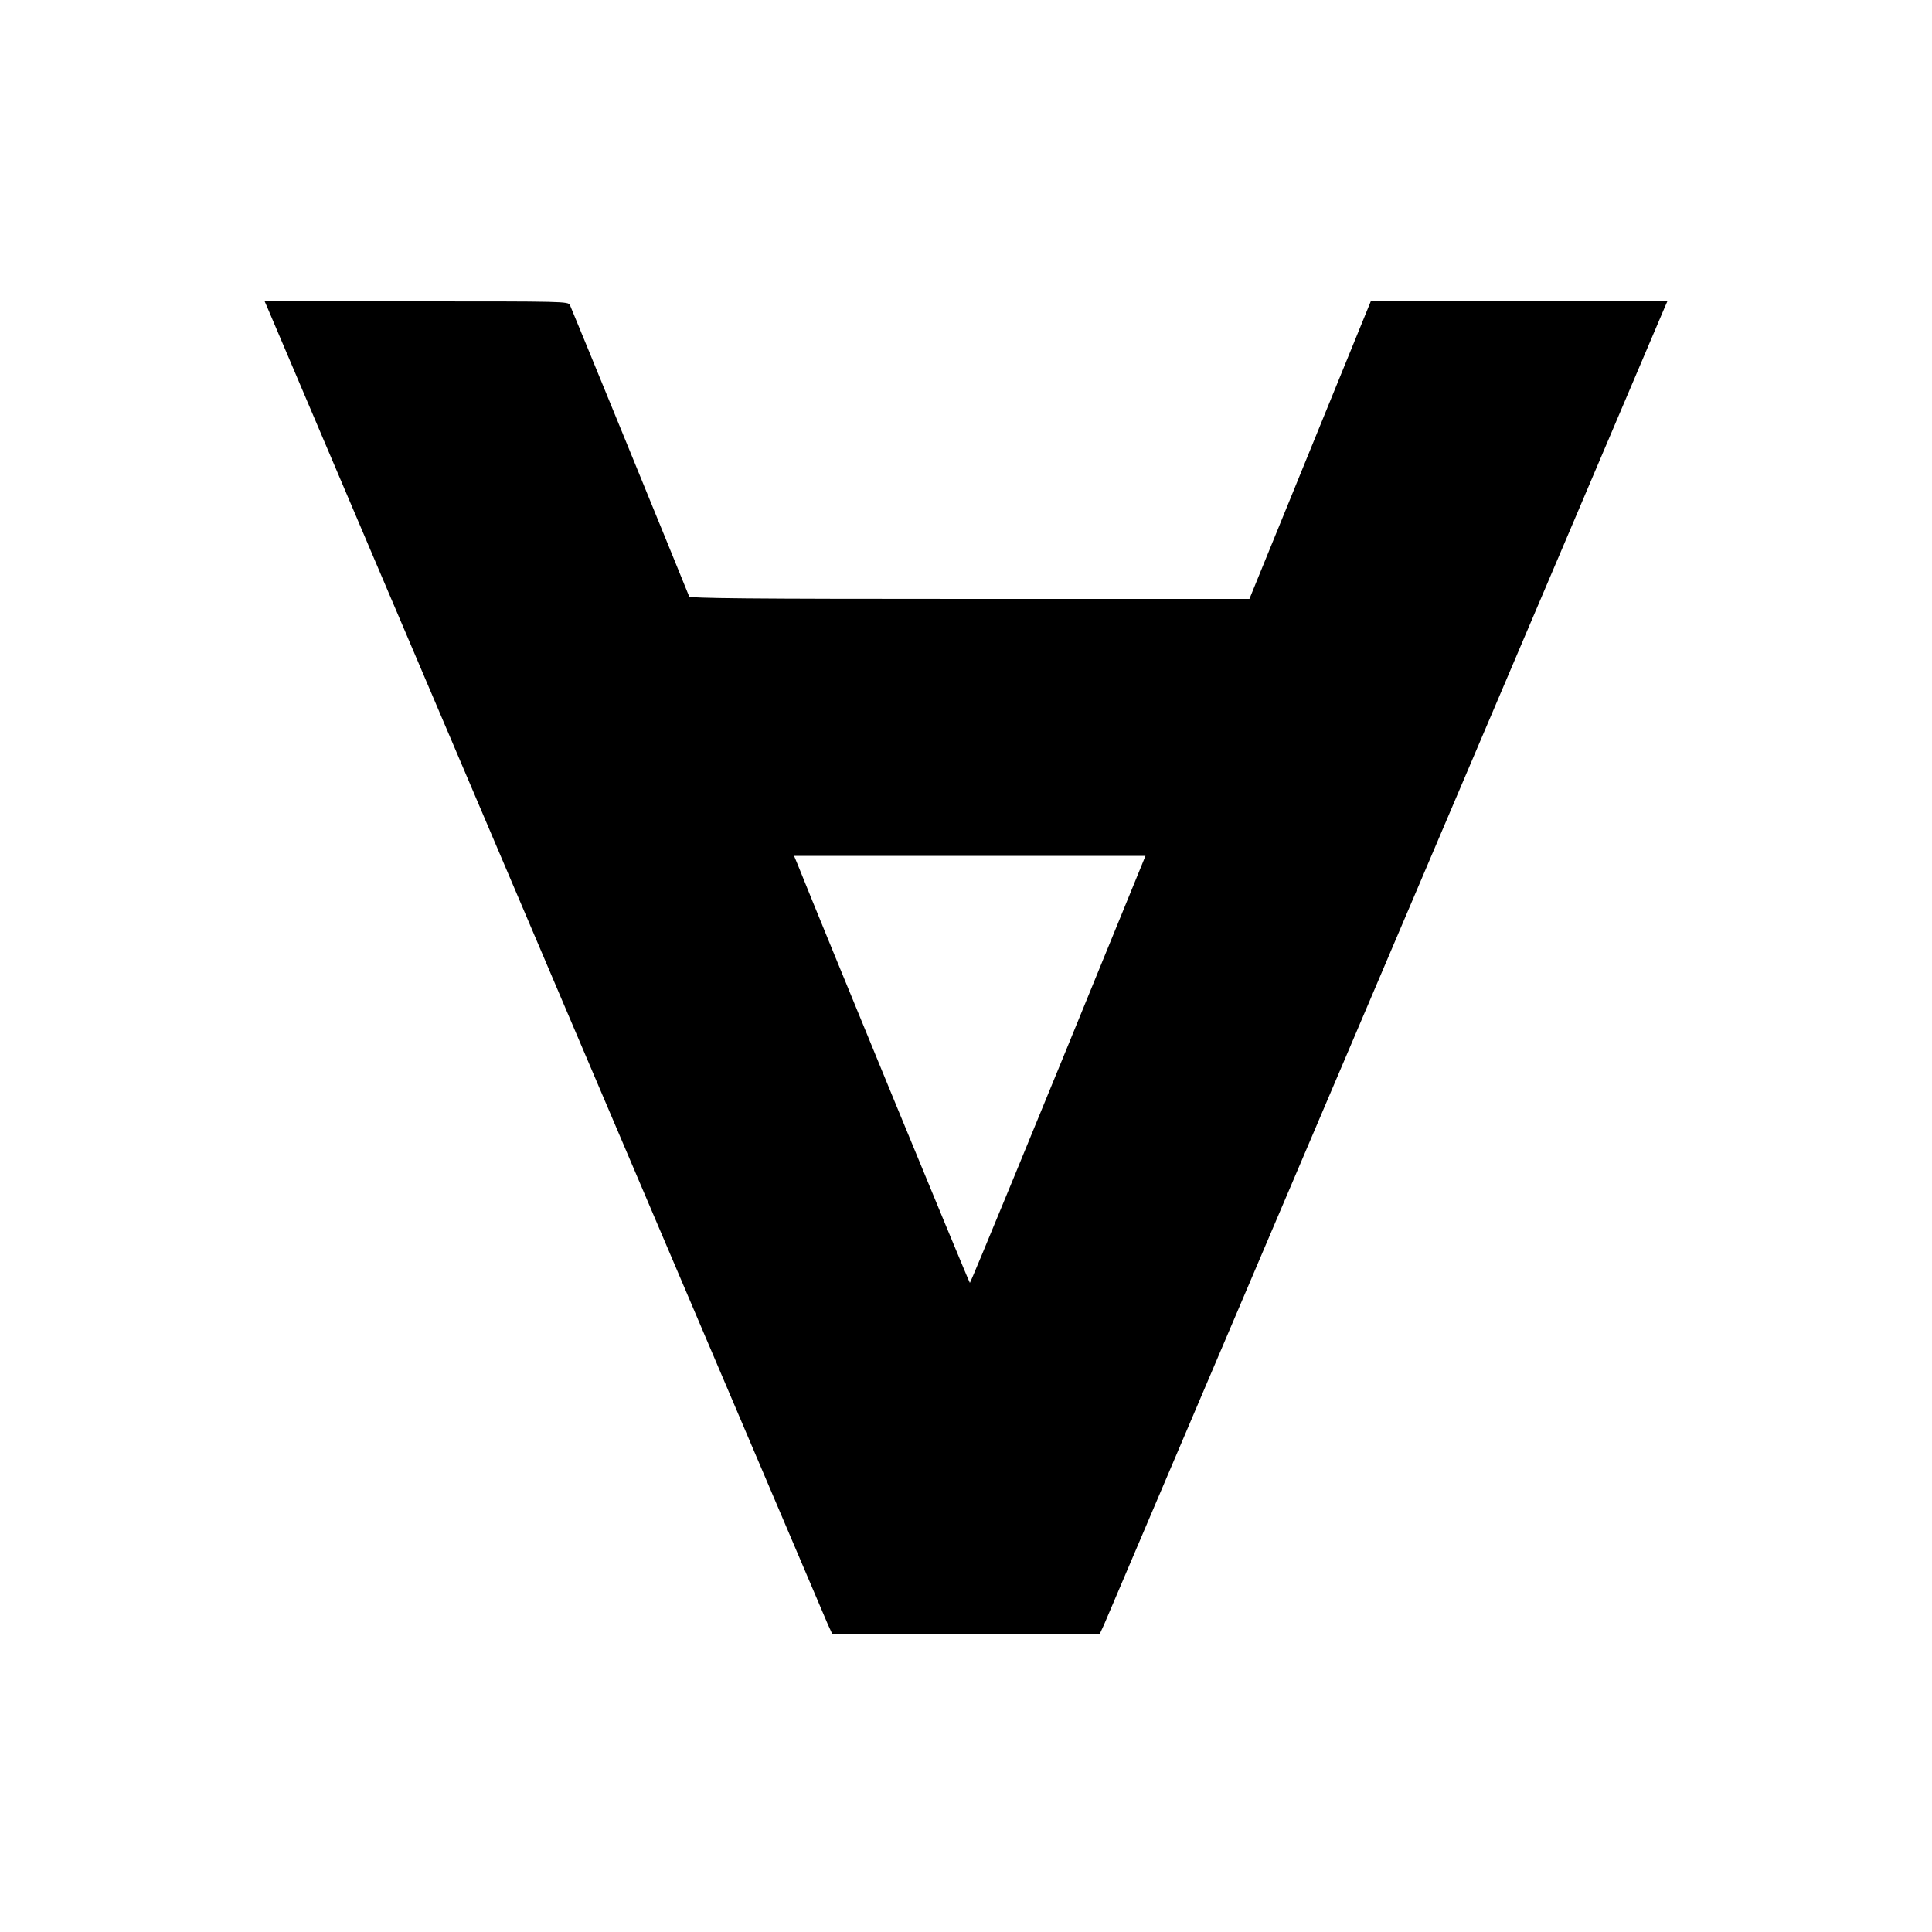
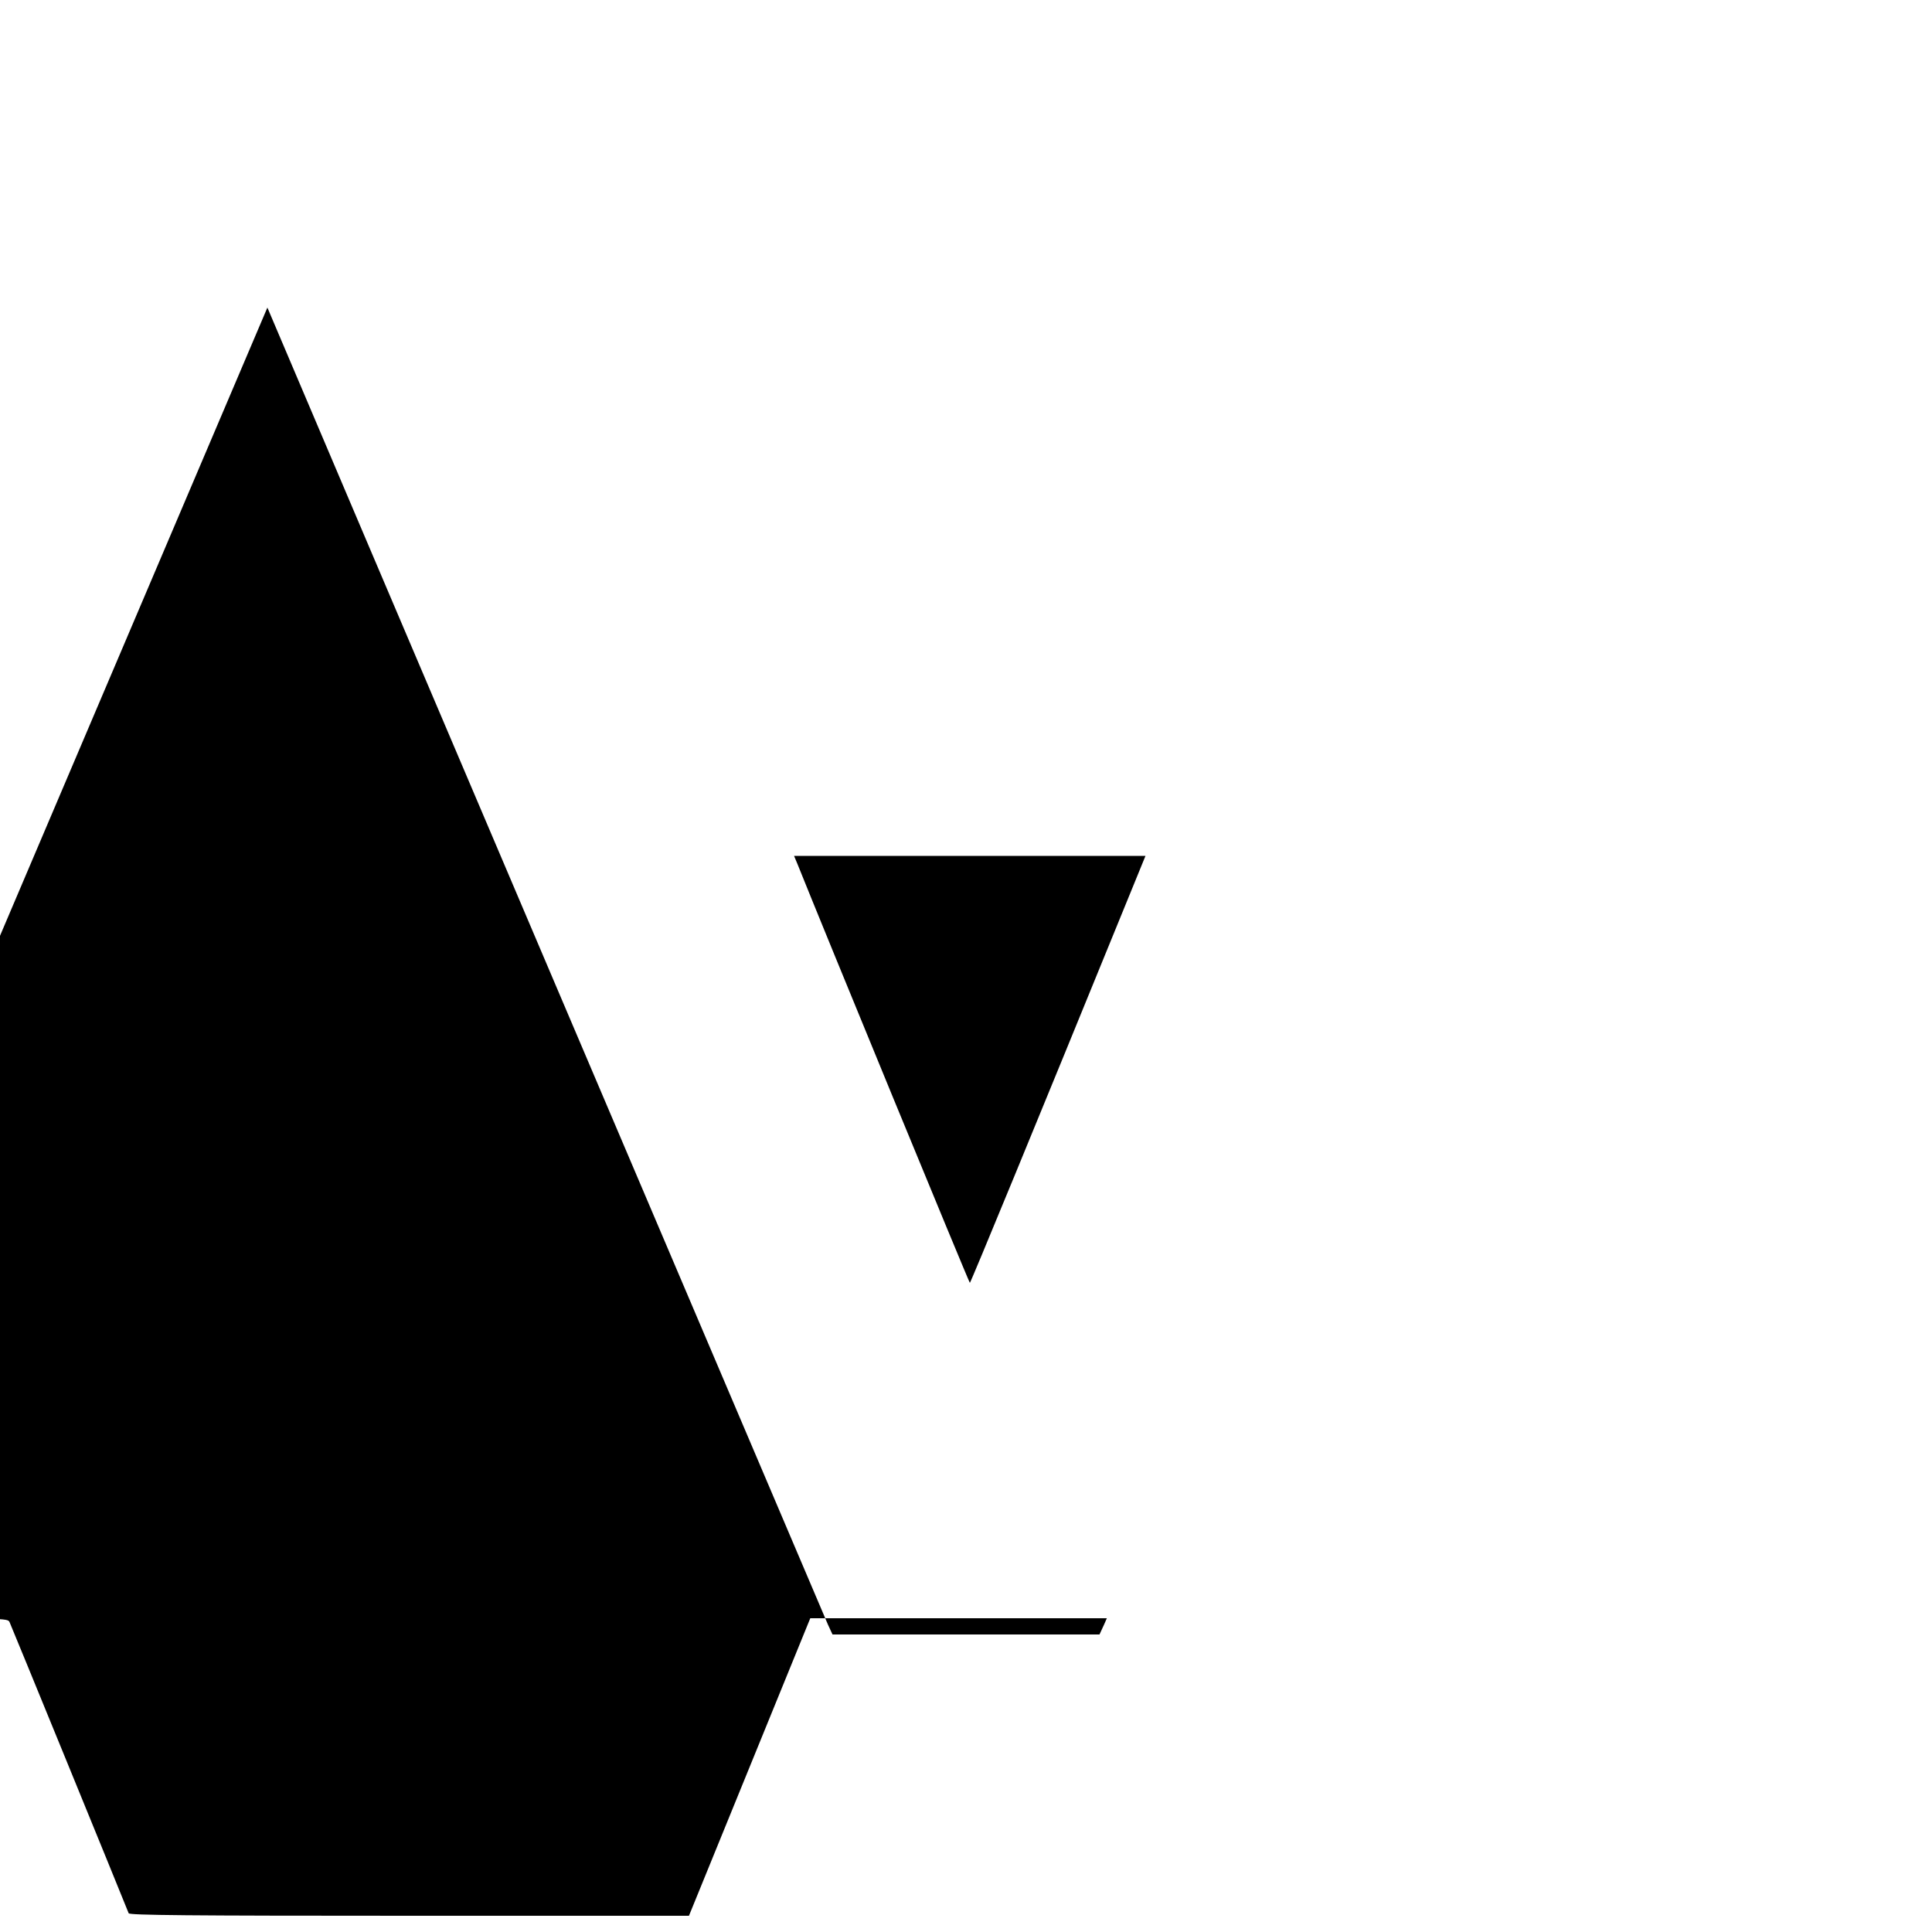
<svg xmlns="http://www.w3.org/2000/svg" version="1.0" width="1000pt" height="1000pt" viewBox="0 0 1000 1000" preserveAspectRatio="xMidYMid meet">
  <g transform="translate(0,1000) scale(0.1,-0.1)" fill="#000000" stroke="none">
-     <path d="M1384 8408 c208 -492 2885 -6779 2901 -6816 l24 -52 691 0 691 0 24 52 c16 37 2690 6317 2901 6816 l14 32 -767 0 -768 0 -314 -770 -314 -770 -1447 0 c-1149 0 -1449 3 -1453 13 -45 113 -610 1494 -617 1508 -10 19 -29 19 -795 19 l-785 0 14 -32z m4458 -3051 c-477 -1169 -818 -1997 -822 -1997 -4 0 -760 1837 -892 2167 l-18 43 910 0 909 0 -87 -213z" />
+     <path d="M1384 8408 c208 -492 2885 -6779 2901 -6816 l24 -52 691 0 691 0 24 52 l14 32 -767 0 -768 0 -314 -770 -314 -770 -1447 0 c-1149 0 -1449 3 -1453 13 -45 113 -610 1494 -617 1508 -10 19 -29 19 -795 19 l-785 0 14 -32z m4458 -3051 c-477 -1169 -818 -1997 -822 -1997 -4 0 -760 1837 -892 2167 l-18 43 910 0 909 0 -87 -213z" />
  </g>
</svg>